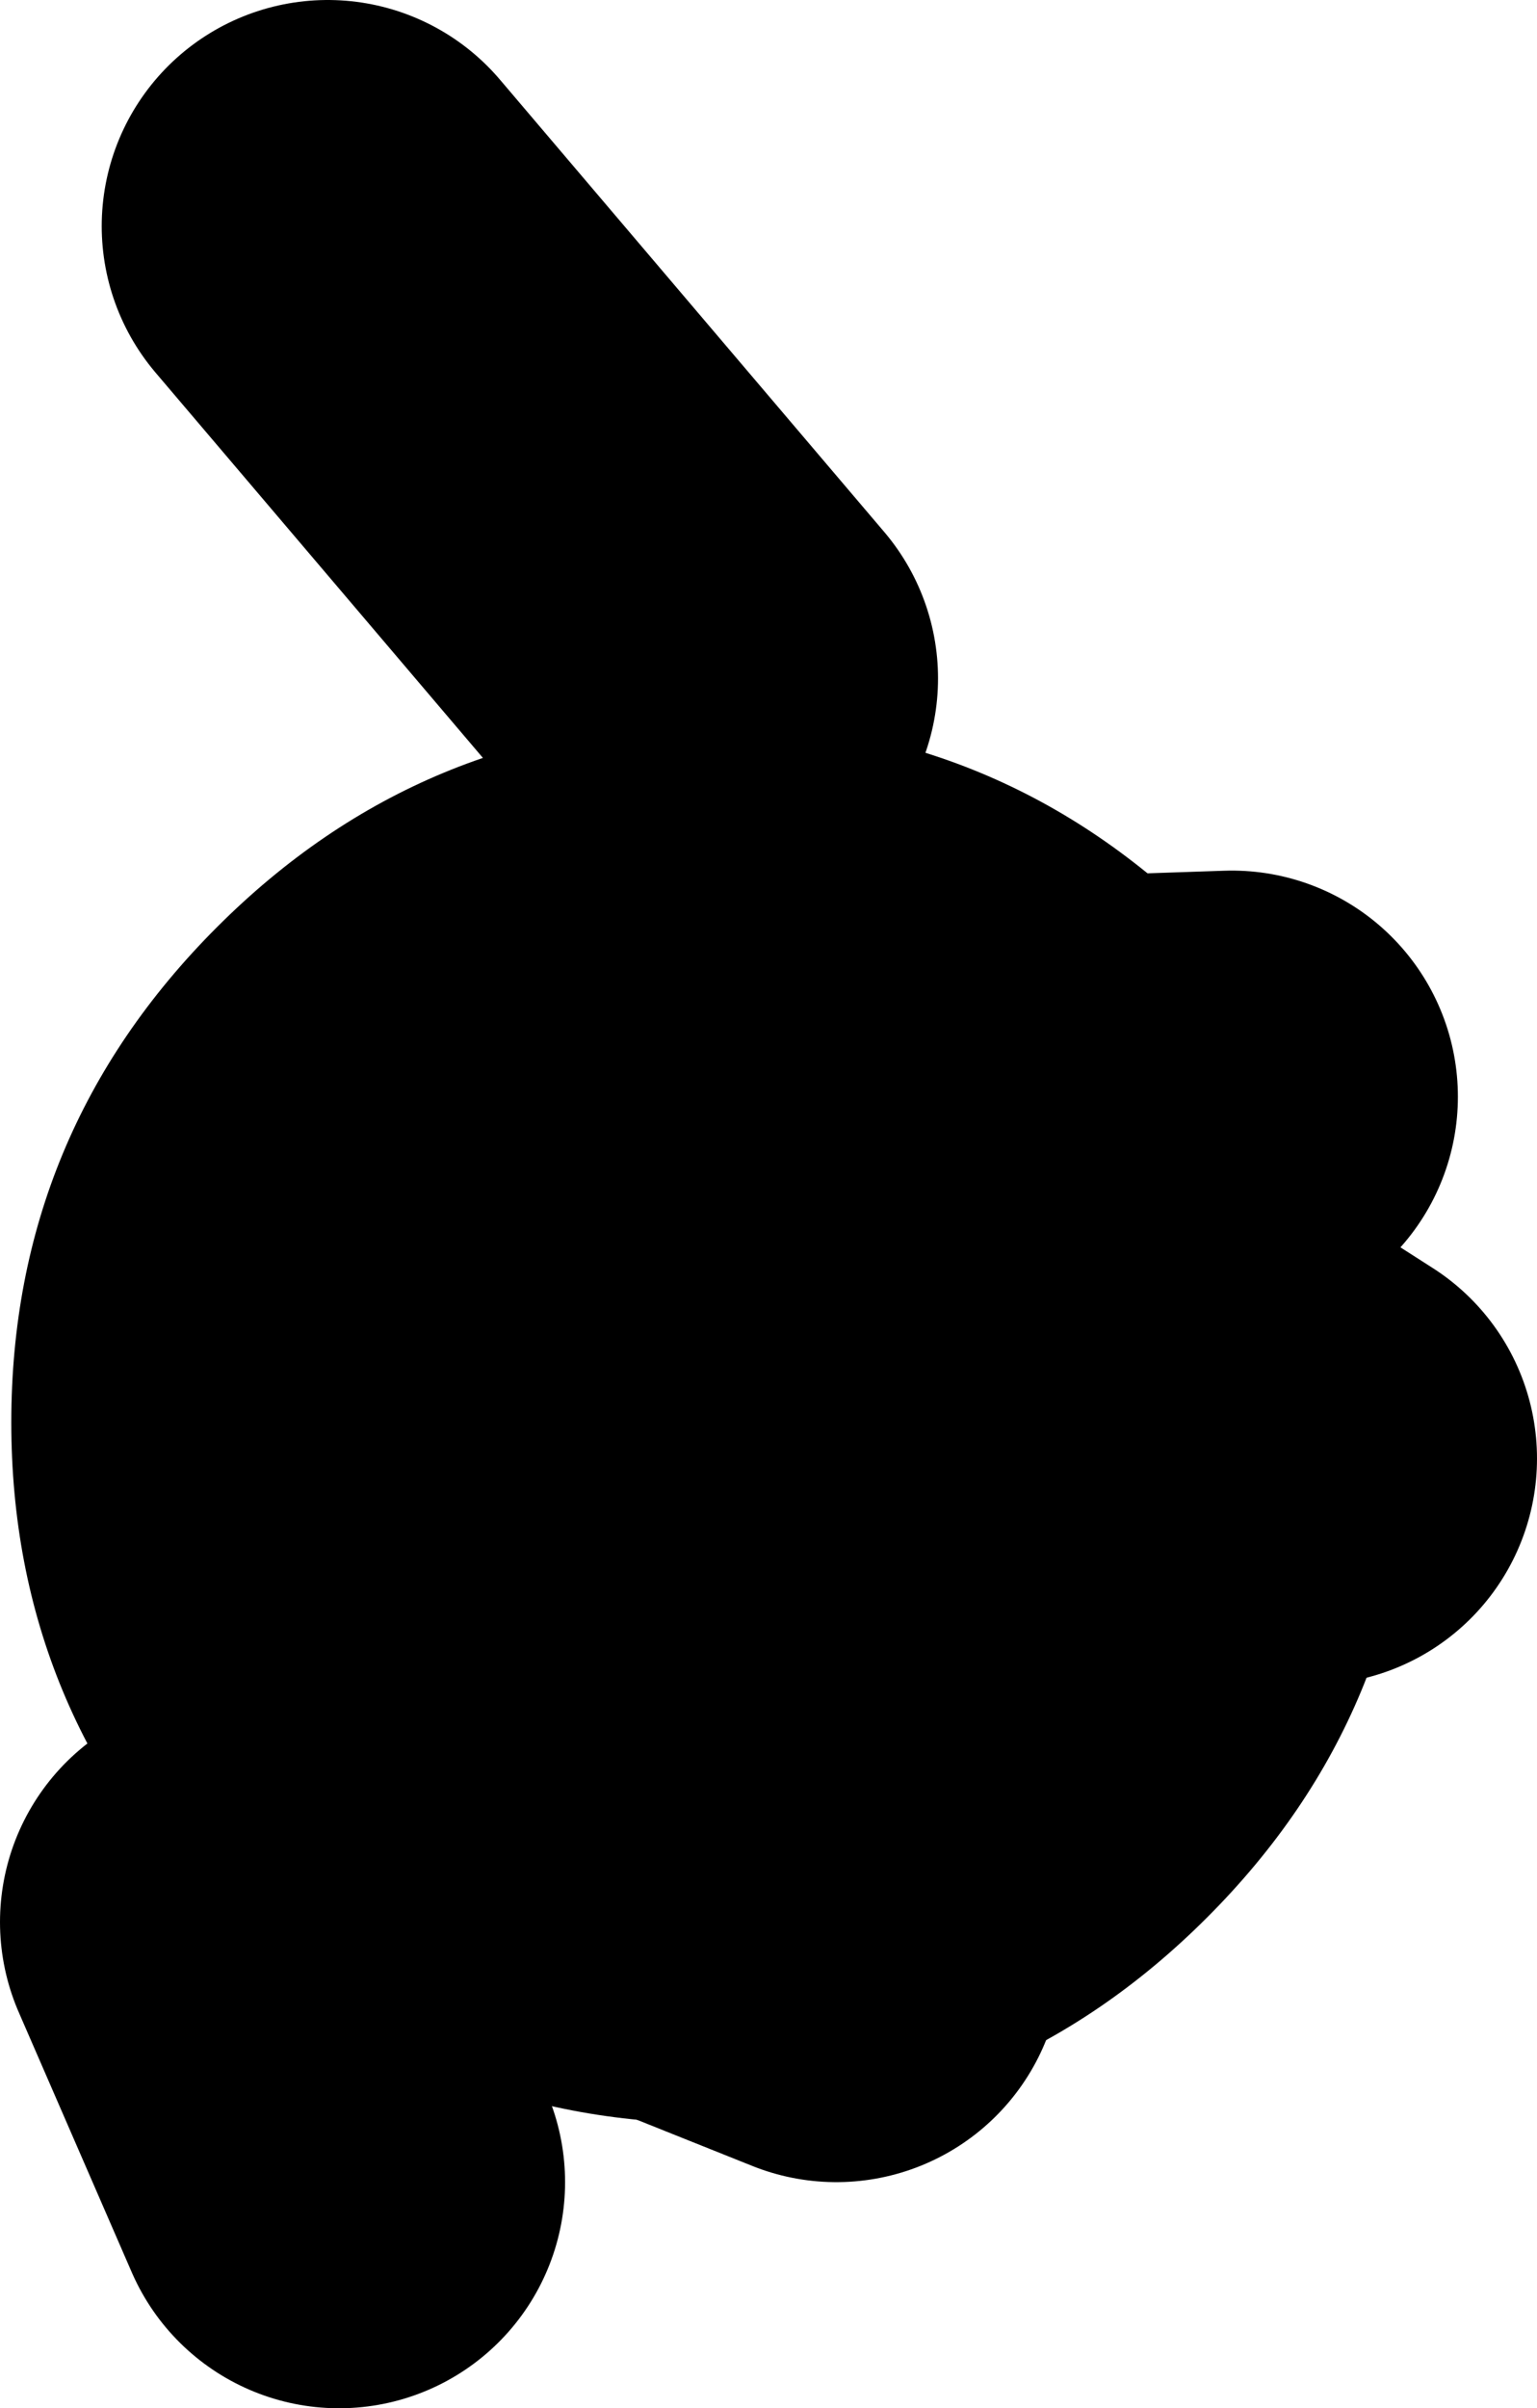
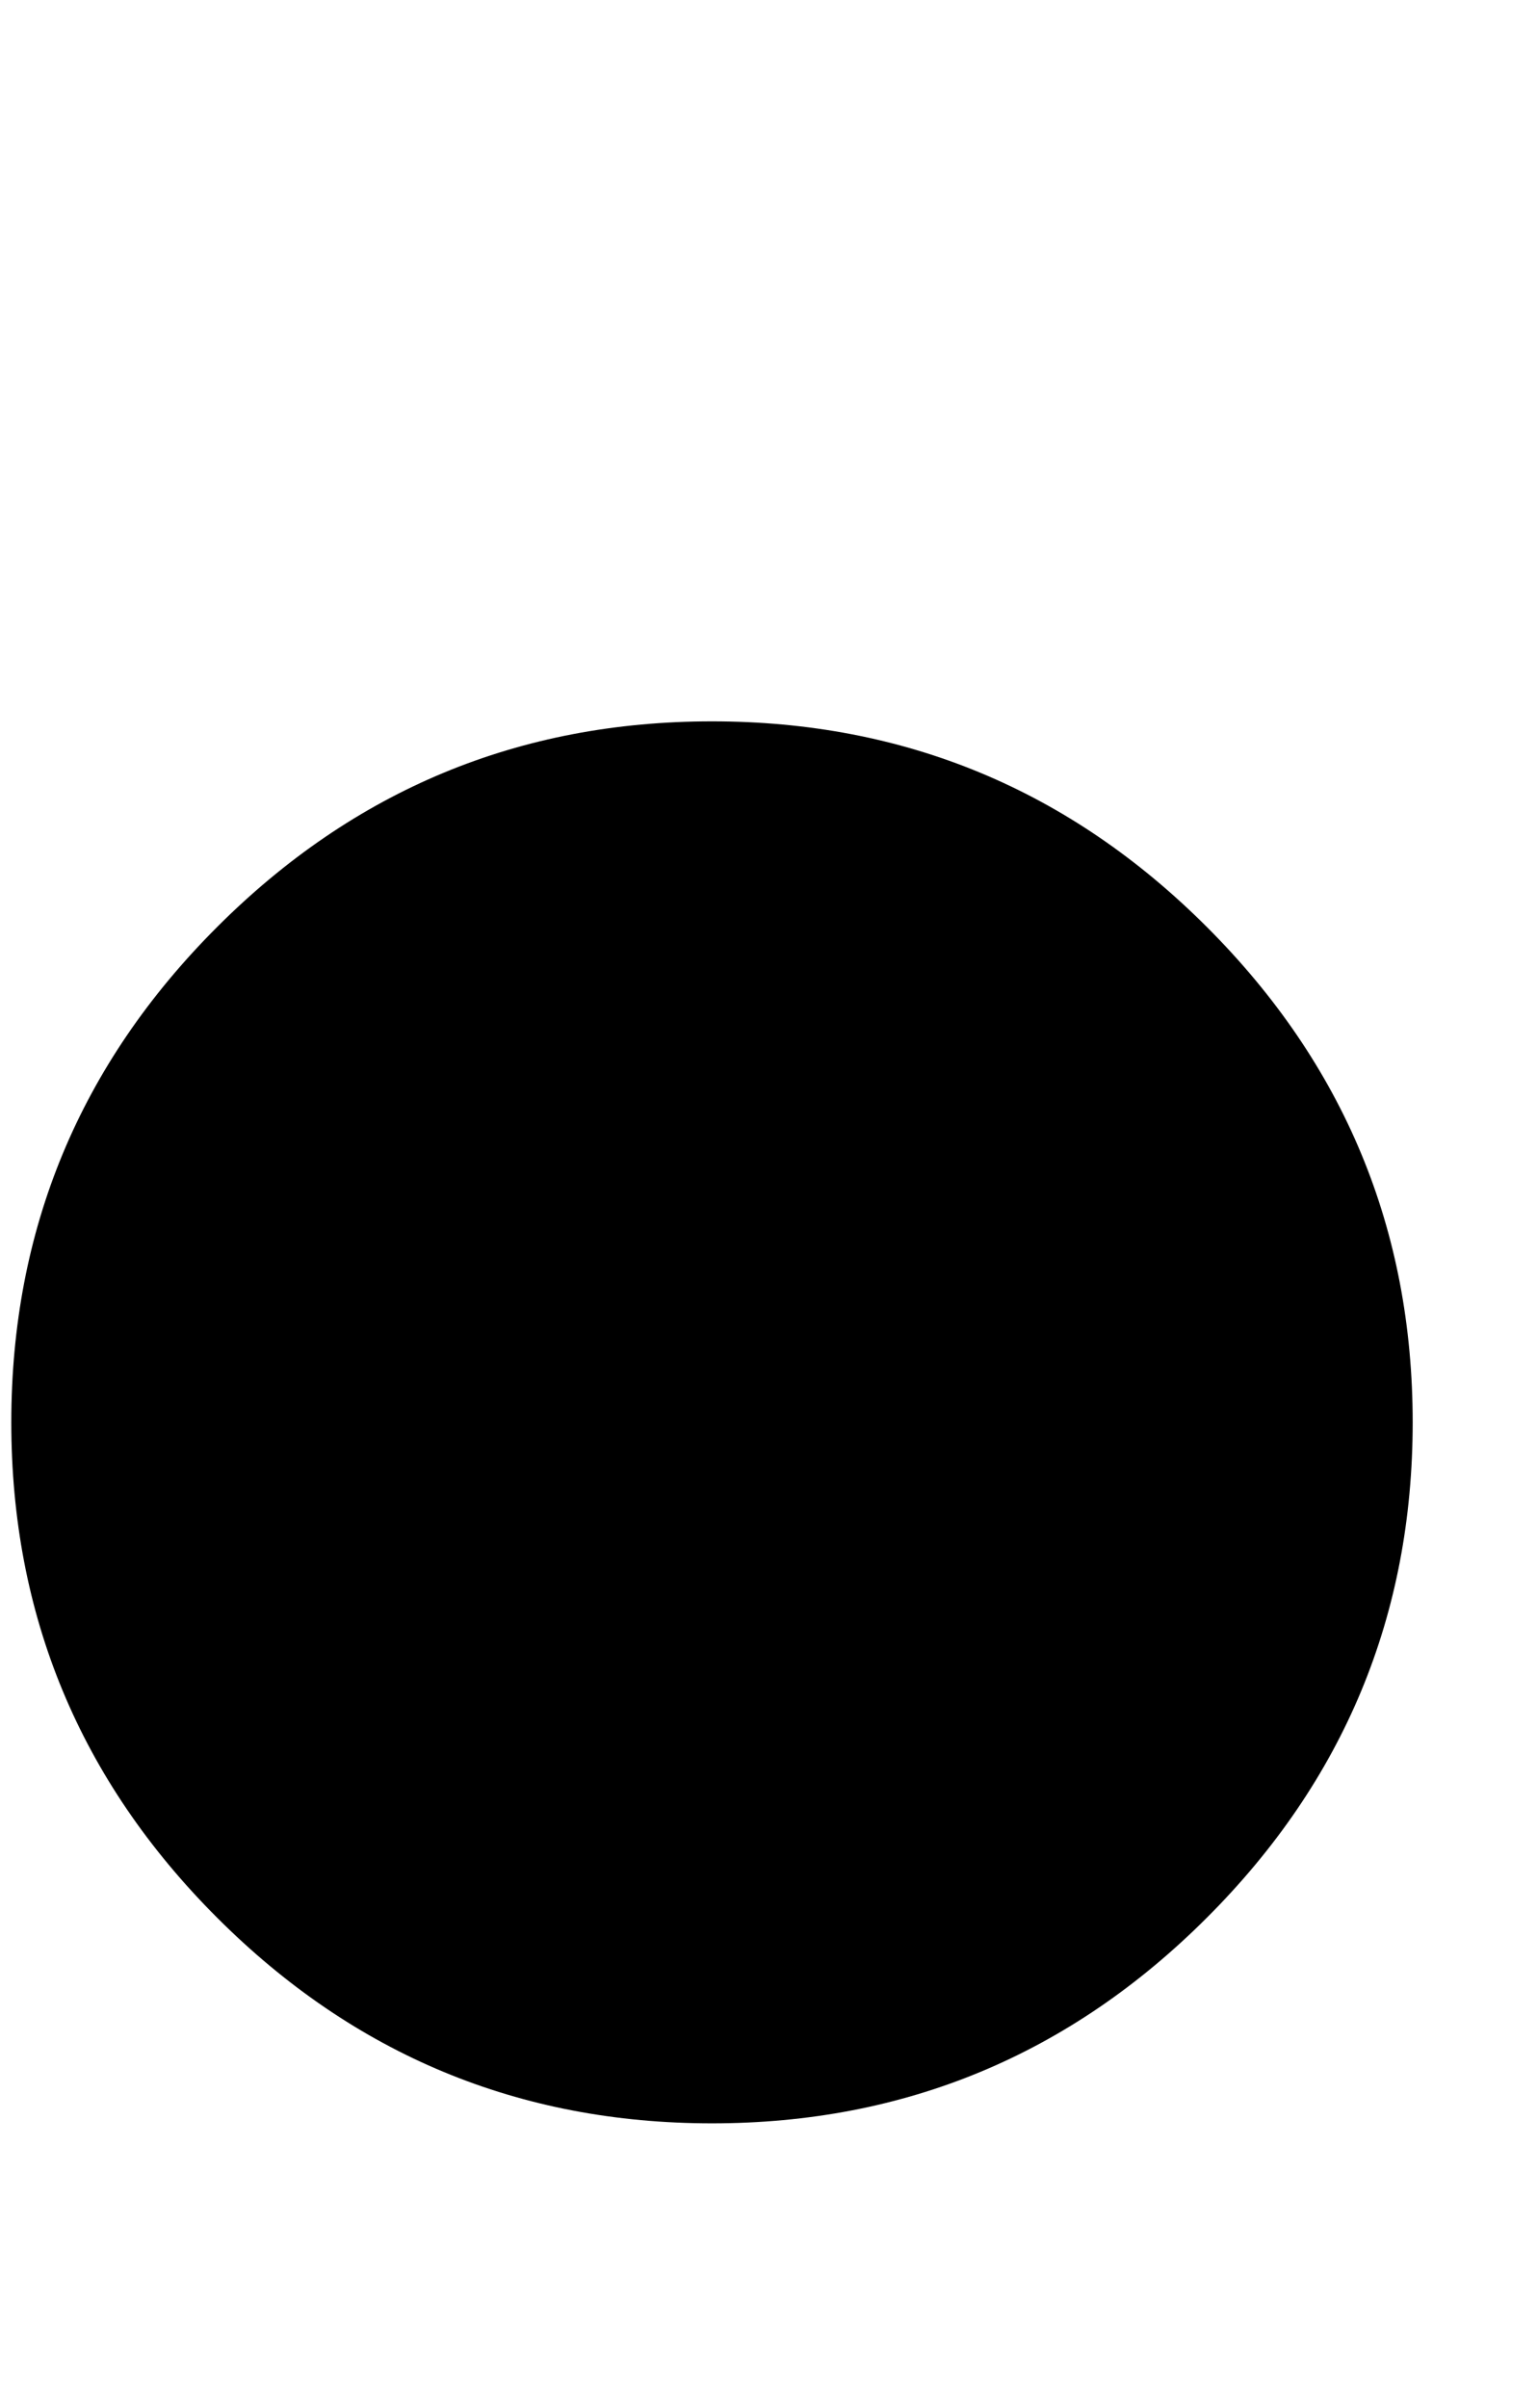
<svg xmlns="http://www.w3.org/2000/svg" height="53.25px" width="34.0px">
  <g transform="matrix(1.0, 0.0, 0.0, 1.0, -74.5, 26.25)">
-     <path d="M90.25 -11.25 L81.75 -21.25 M82.75 17.25 L87.0 -1.5 101.75 -2.0 M89.25 15.5 L93.0 17.0 M97.25 2.0 L103.5 6.0 M79.5 16.25 L82.0 22.0" fill="none" stroke="#000000" stroke-linecap="round" stroke-linejoin="round" stroke-width="10.0" />
    <path d="M101.2 -5.75 Q105.75 -1.2 105.75 5.2 105.75 11.6 101.2 16.15 96.65 20.7 90.25 20.7 83.85 20.7 79.3 16.15 74.75 11.6 74.75 5.2 74.75 -1.2 79.3 -5.75 83.85 -10.3 90.25 -10.3 96.65 -10.3 101.2 -5.75" fill="#000000" fill-rule="evenodd" stroke="none" />
  </g>
</svg>